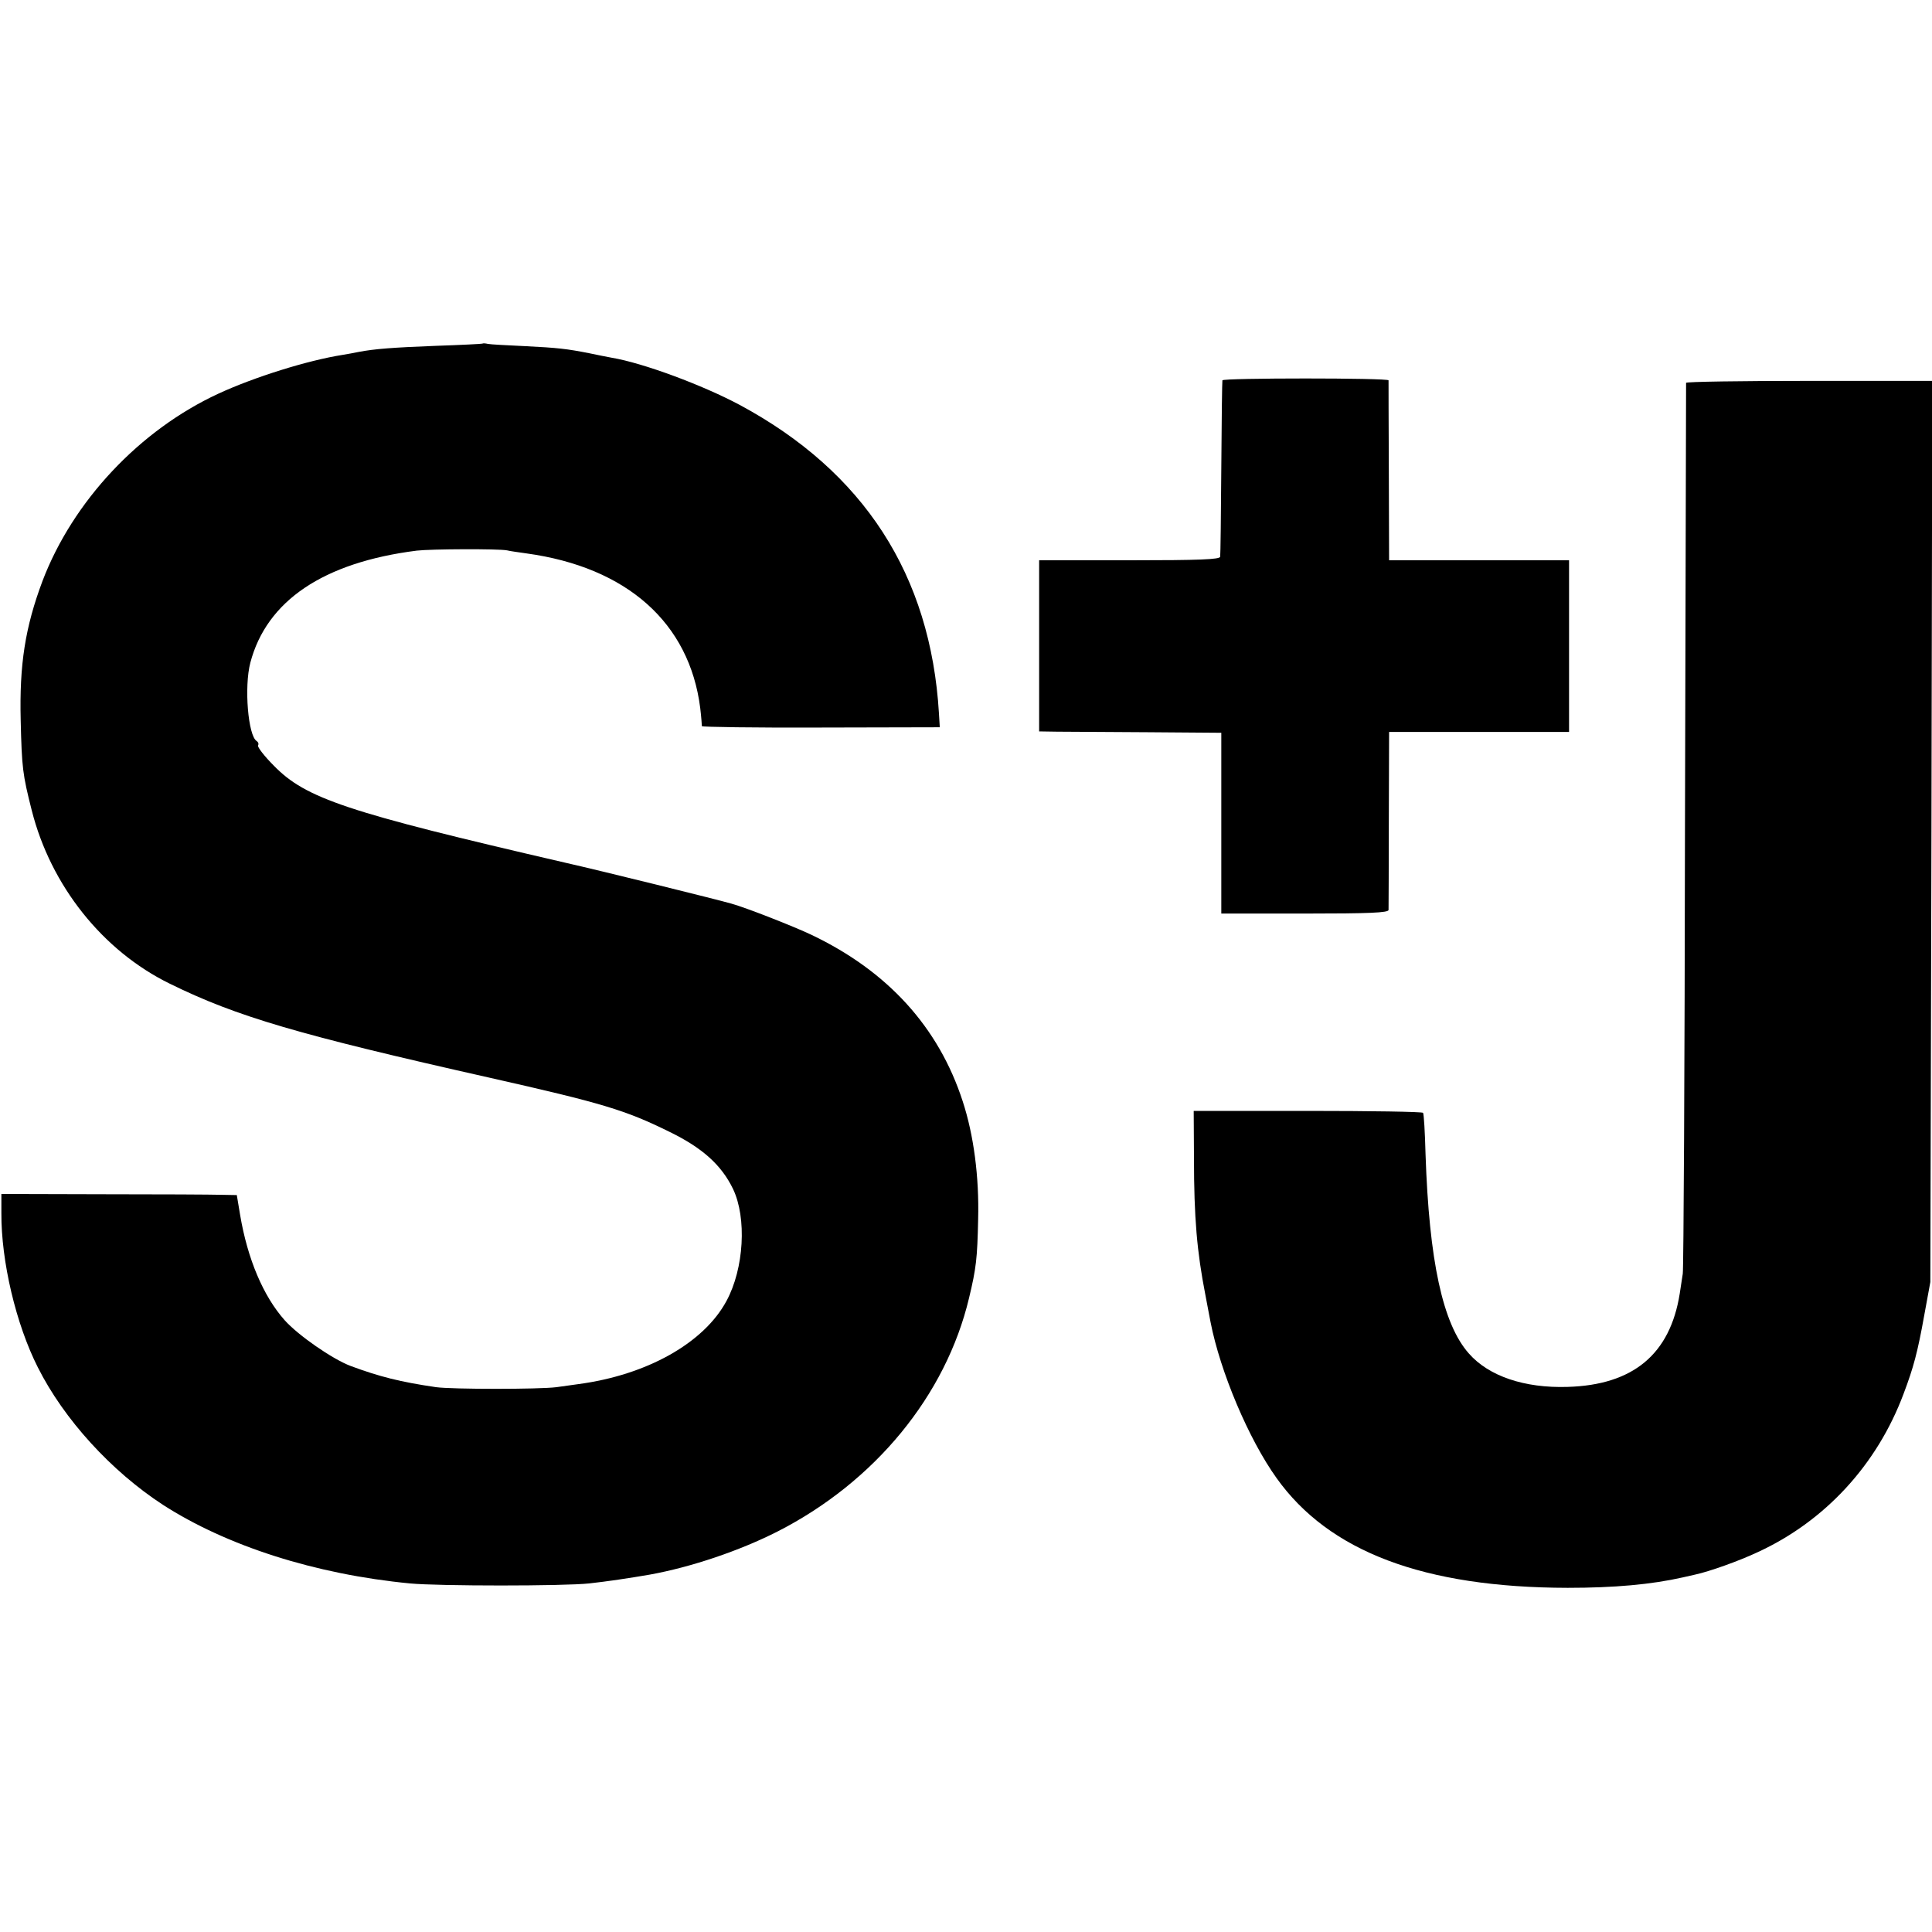
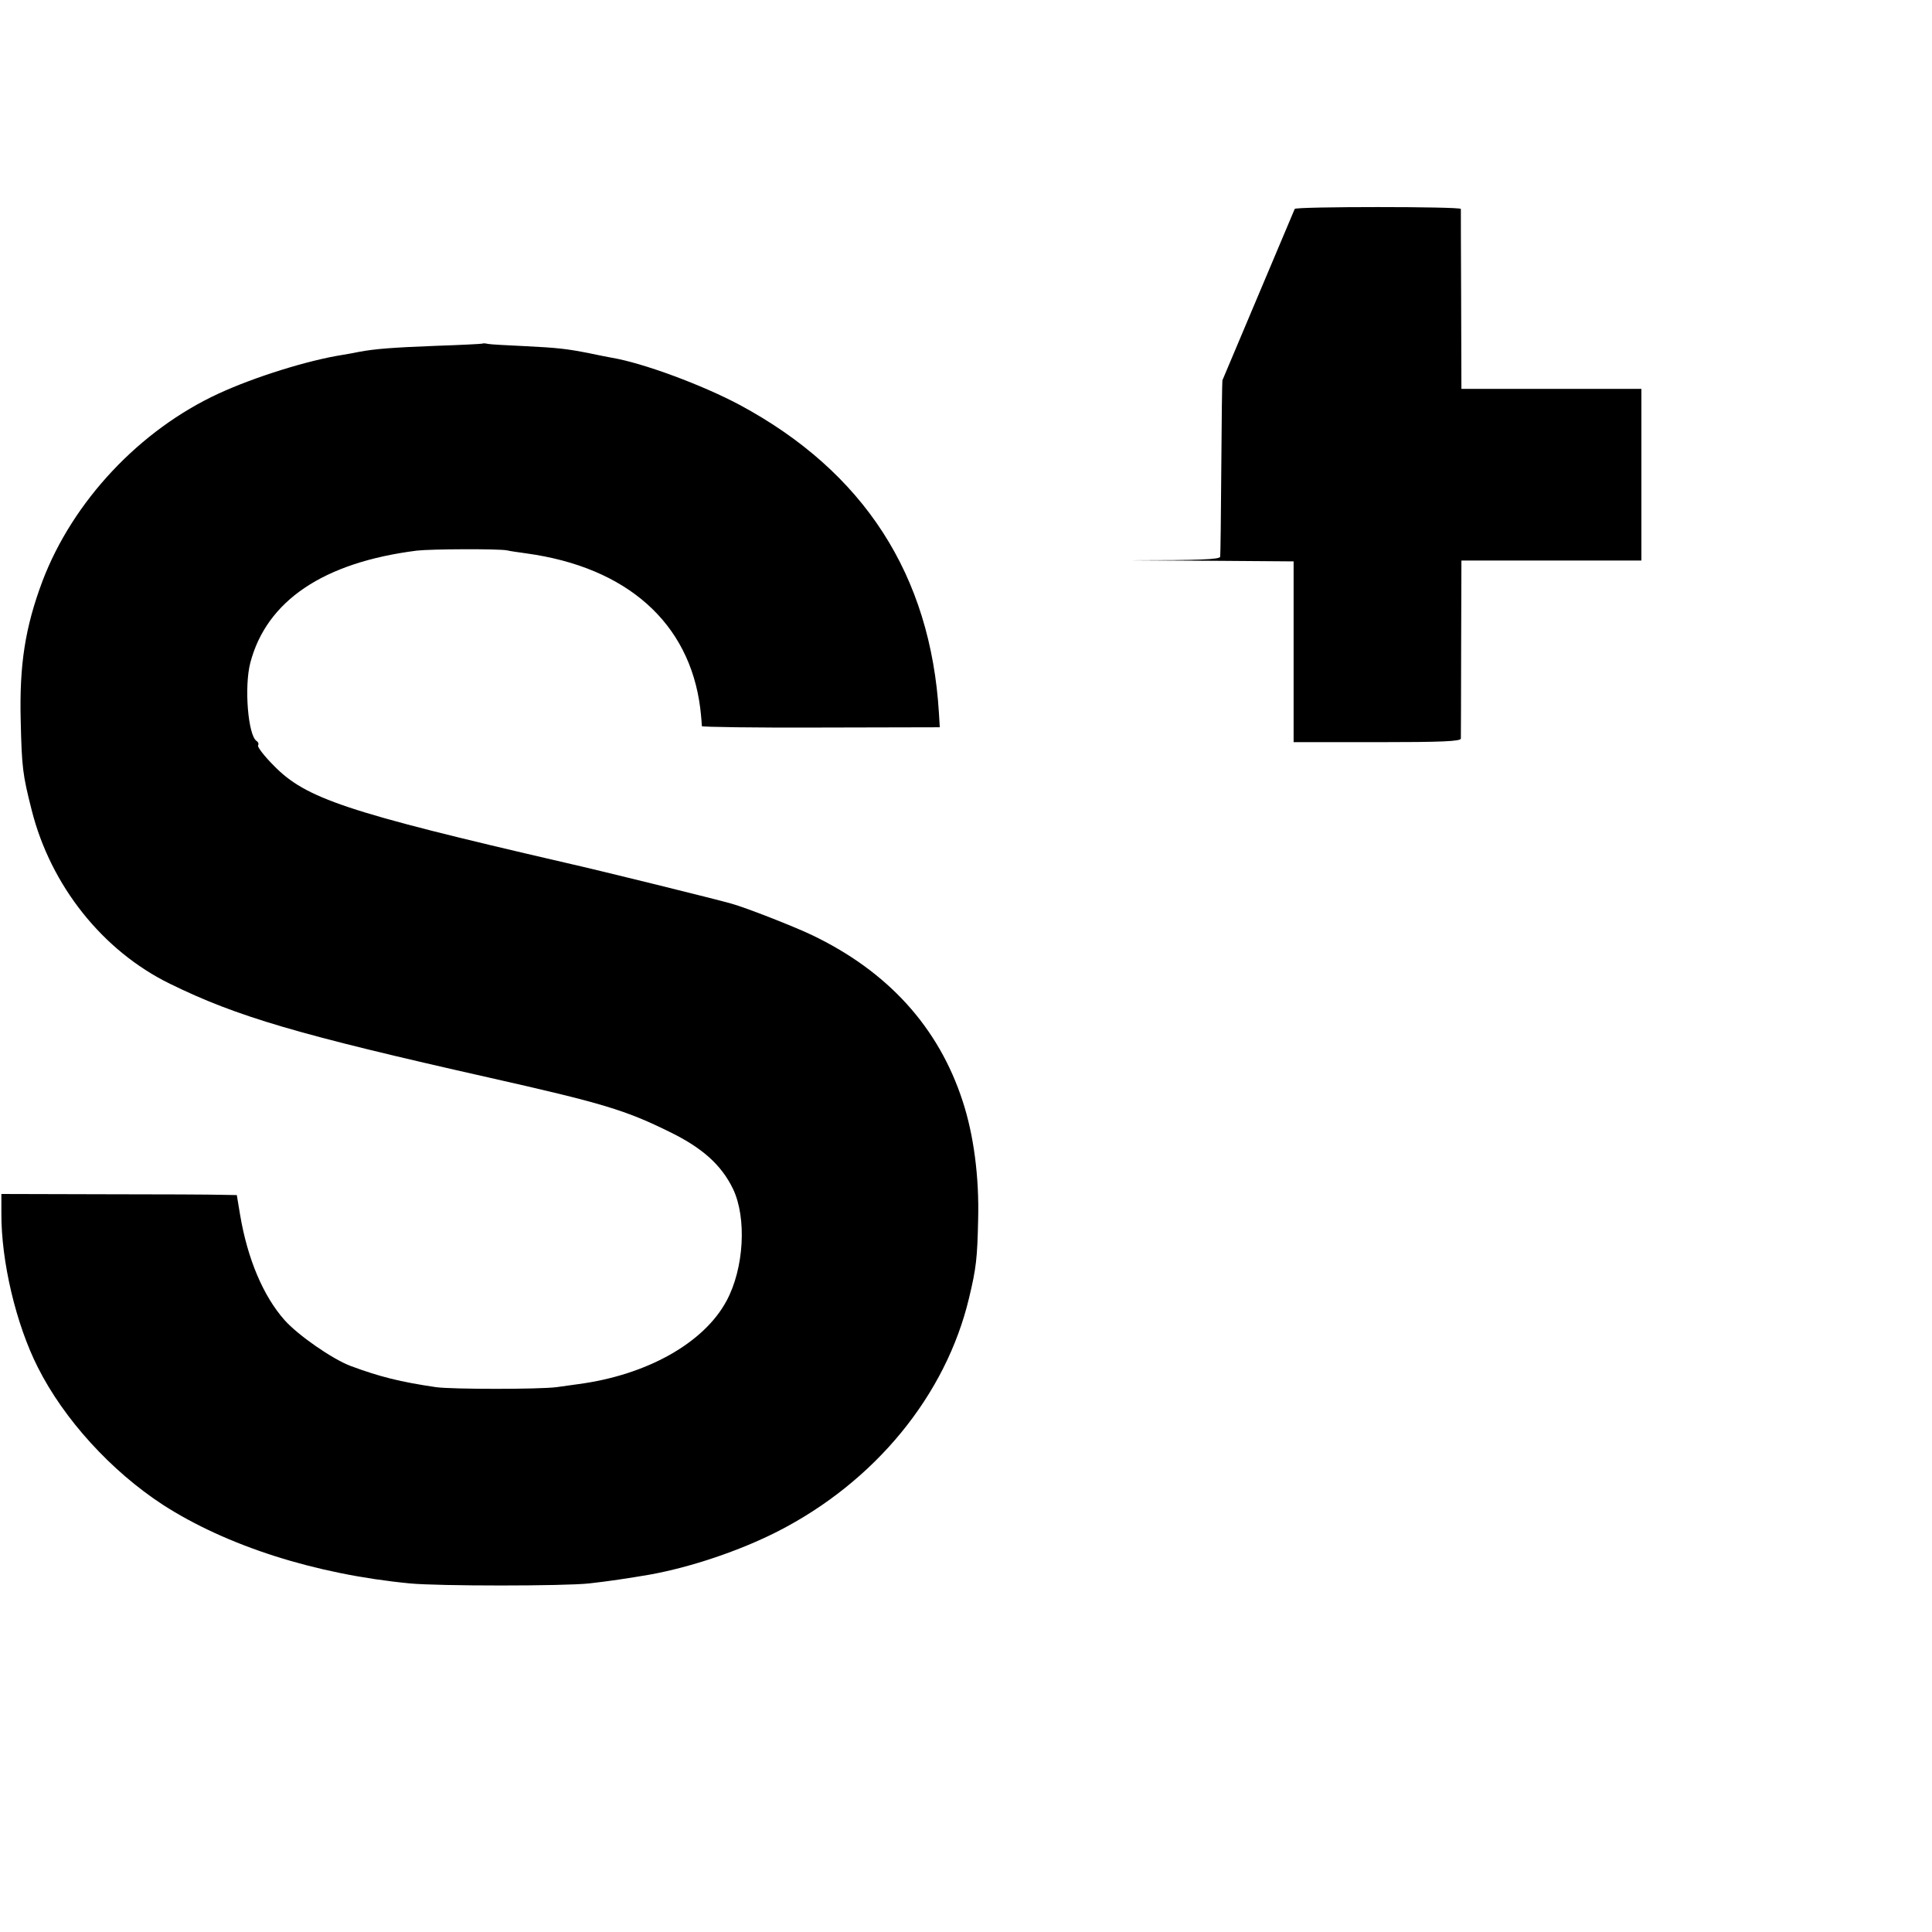
<svg xmlns="http://www.w3.org/2000/svg" version="1.0" width="700pt" height="700pt" viewBox="0 0 700 700" preserveAspectRatio="xMidYMid meet">
  <g transform="translate(0,700) scale(0.1,-0.1)" fill="#000000" stroke="none">
    <path d="M1748 5755 c-2 -1 -77 -5 -168 -8 -156 -6 -222 -11 -280 -22 -14 -3 -41 -8 -60 -11 -126 -20 -318 -80 -448 -140 -286 -132 -528 -390 -638 -679 -63 -168 -84 -303 -79 -505 4 -172 7 -196 40 -326 69 -273 257 -509 500 -628 244 -120 467 -185 1160 -341 408 -92 491 -117 651 -196 119 -58 188 -120 230 -207 50 -105 40 -288 -24 -406 -82 -152 -288 -268 -537 -301 -16 -2 -52 -7 -79 -11 -63 -8 -377 -8 -436 0 -130 19 -205 38 -310 77 -66 25 -190 111 -239 166 -77 87 -134 221 -161 381 l-12 72 -56 1 c-32 1 -223 2 -427 2 l-370 1 0 -69 c-1 -175 53 -403 132 -559 95 -189 266 -376 453 -498 231 -149 552 -252 895 -285 103 -10 559 -10 650 0 64 7 145 19 220 32 149 27 324 86 462 156 353 180 610 493 694 846 26 108 30 144 33 285 4 154 -16 306 -56 428 -87 268 -271 471 -548 603 -63 30 -236 98 -290 113 -52 15 -472 119 -605 149 -791 183 -937 232 -1053 351 -35 35 -60 68 -57 73 3 6 1 12 -5 16 -31 19 -46 196 -23 284 59 224 264 363 603 406 52 6 295 7 327 1 11 -3 43 -7 70 -11 365 -50 591 -252 630 -560 4 -33 6 -63 6 -66 -1 -3 192 -6 430 -5 l432 1 -3 50 c-30 502 -272 876 -722 1118 -135 72 -350 152 -464 171 -16 3 -52 10 -80 16 -81 16 -114 20 -236 26 -63 3 -123 6 -132 8 -9 2 -18 3 -20 1z" />
-     <path d="M4429 5622 c-1 -4 -3 -146 -4 -317 -1 -170 -3 -316 -4 -322 -1 -10 -74 -13 -329 -13 l-327 0 0 -310 0 -310 65 -1 c36 0 184 -1 330 -2 l265 -2 0 -327 0 -328 302 0 c235 0 303 3 304 13 0 6 1 154 1 329 l1 316 326 0 326 0 0 311 0 311 -326 0 -326 0 -1 323 c-1 177 -1 325 -1 329 -1 9 -601 9 -602 0z" />
-     <path d="M6109 5613 c0 -5 -2 -726 -4 -1603 -1 -877 -5 -1608 -8 -1625 -2 -16 -8 -49 -11 -72 -35 -220 -169 -331 -406 -338 -157 -5 -286 39 -358 121 -95 107 -144 336 -157 722 -2 78 -6 146 -9 150 -2 4 -190 7 -418 7 l-413 0 1 -170 c0 -218 11 -341 41 -495 8 -41 16 -86 19 -100 35 -180 138 -424 239 -565 190 -267 534 -397 1055 -398 169 0 303 12 418 38 12 3 32 7 44 10 51 11 158 49 226 81 244 112 433 317 529 574 36 95 51 151 75 285 l22 120 4 1633 3 1632 -446 0 c-245 0 -445 -3 -446 -7z" />
+     <path d="M4429 5622 c-1 -4 -3 -146 -4 -317 -1 -170 -3 -316 -4 -322 -1 -10 -74 -13 -329 -13 c36 0 184 -1 330 -2 l265 -2 0 -327 0 -328 302 0 c235 0 303 3 304 13 0 6 1 154 1 329 l1 316 326 0 326 0 0 311 0 311 -326 0 -326 0 -1 323 c-1 177 -1 325 -1 329 -1 9 -601 9 -602 0z" />
  </g>
</svg>